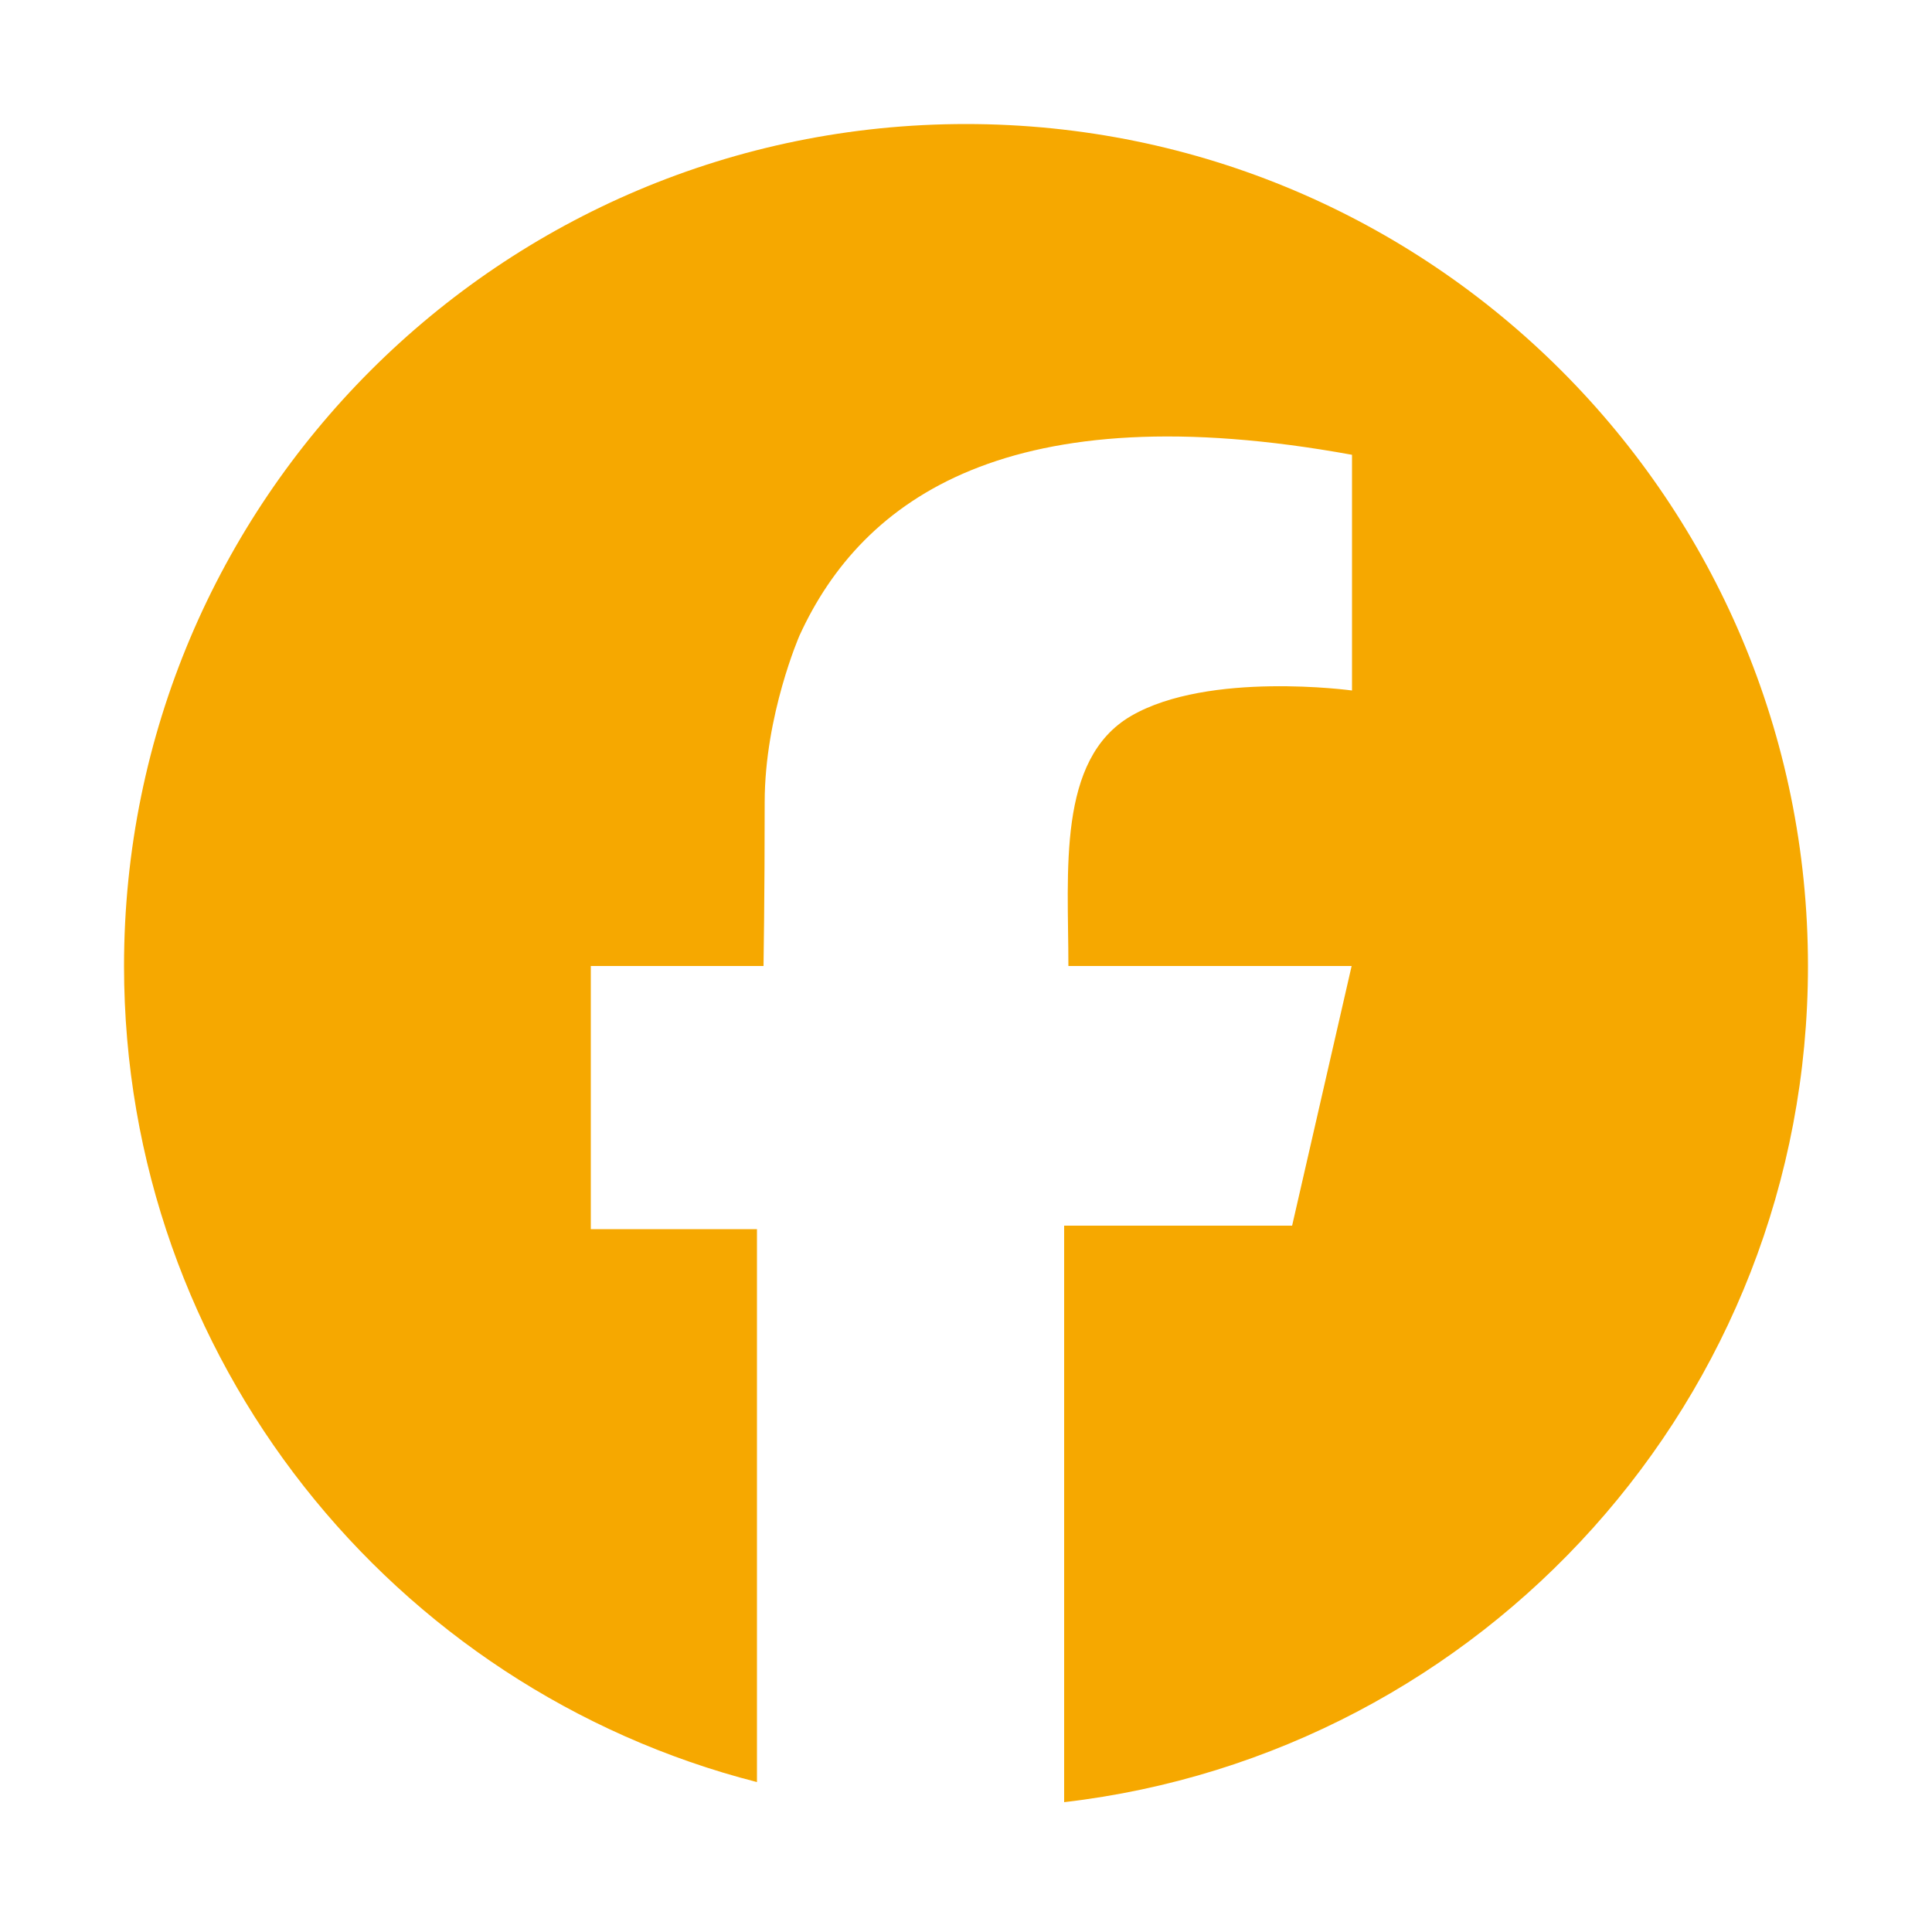
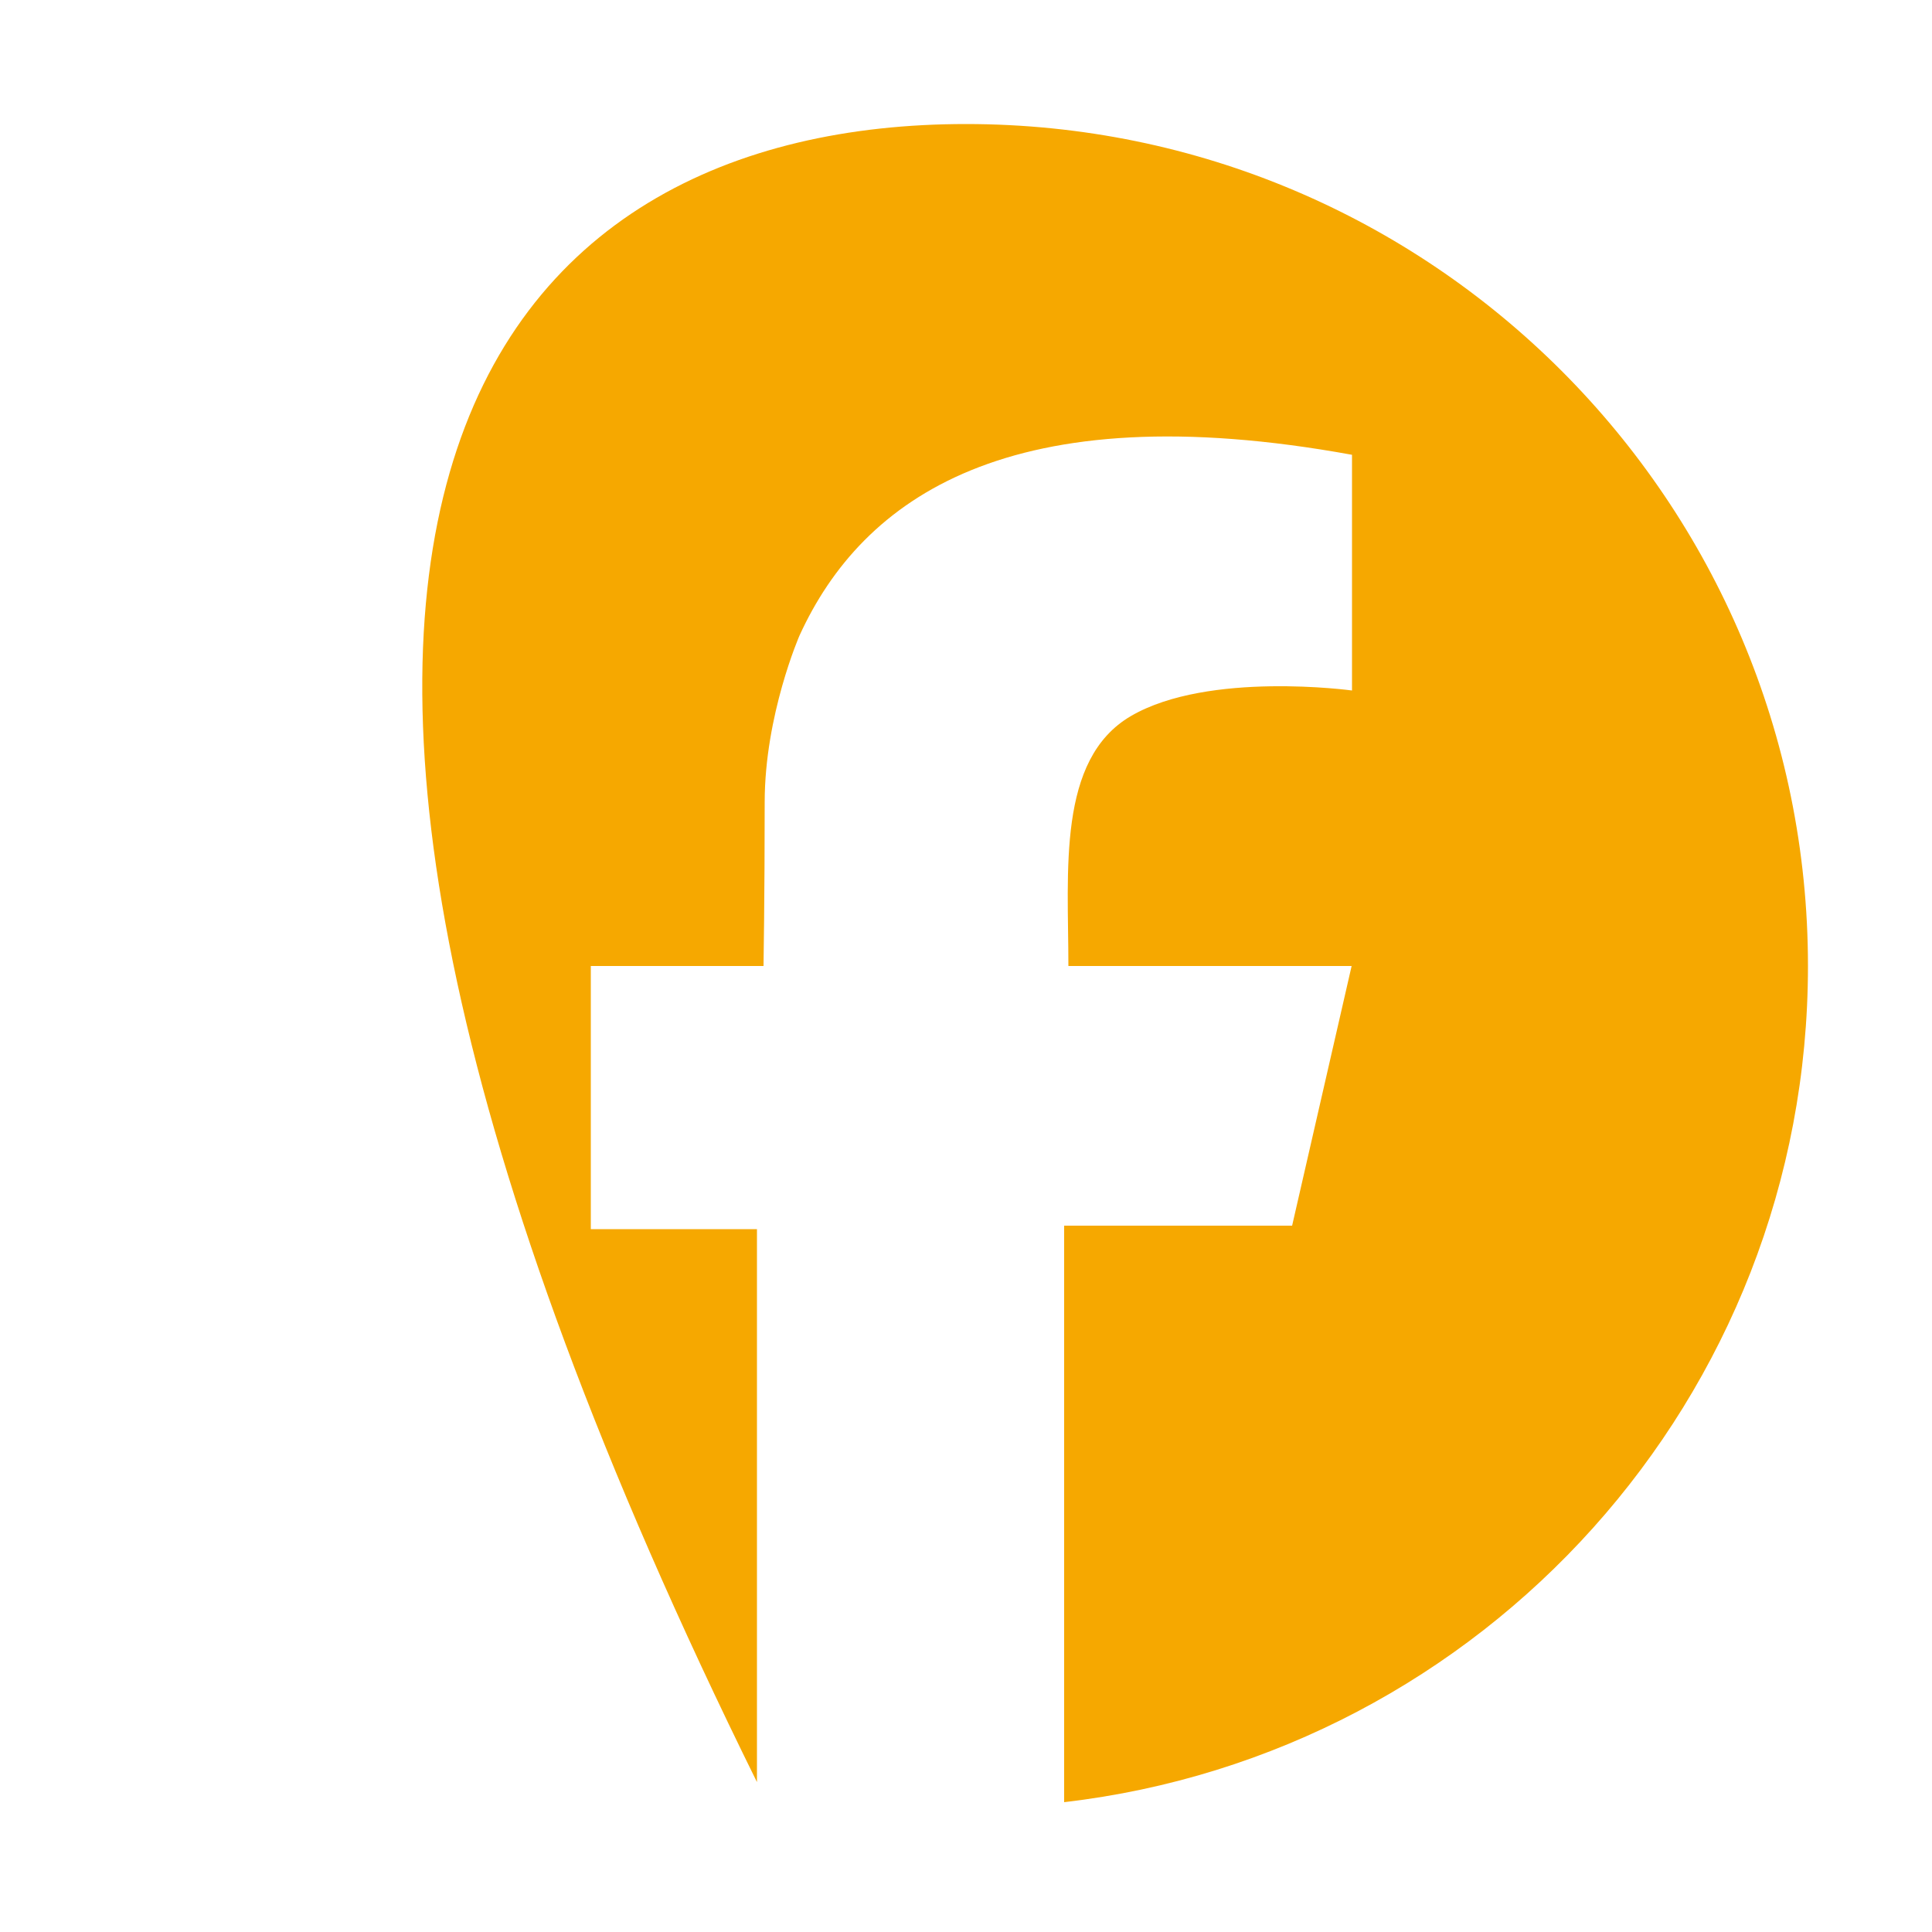
<svg xmlns="http://www.w3.org/2000/svg" id="Ebene_1" data-name="Ebene 1" viewBox="0 0 50 50">
  <defs>
    <style> .cls-1 { fill: #f6a800; } </style>
  </defs>
-   <path class="cls-1" d="M19.76,25h-4.47v6.81h4.3v14.31c-9.42-2.41-16.38-10.95-16.38-21.12C3.21,12.96,12.96,3.21,25,3.21s21.79,9.76,21.79,21.79c0,11.18-8.41,20.38-19.25,21.64v-14.92h5.9l1.54-6.72h-7.33c0-2.45-.3-5.35,1.62-6.47,2.01-1.17,5.72-.66,5.72-.66v-6.1c-8.84-1.61-12.67,1.11-14.3,4.68,0,0-.9,2.06-.9,4.31,0,2.43-.03,4.24-.03,4.24Z" />
+   <path class="cls-1" d="M19.76,25h-4.47v6.81h4.3v14.31C3.21,12.96,12.96,3.21,25,3.21s21.79,9.76,21.79,21.79c0,11.18-8.41,20.38-19.25,21.64v-14.92h5.9l1.54-6.72h-7.33c0-2.45-.3-5.35,1.62-6.47,2.01-1.17,5.72-.66,5.72-.66v-6.1c-8.84-1.61-12.67,1.11-14.3,4.68,0,0-.9,2.06-.9,4.31,0,2.43-.03,4.24-.03,4.24Z" />
</svg>